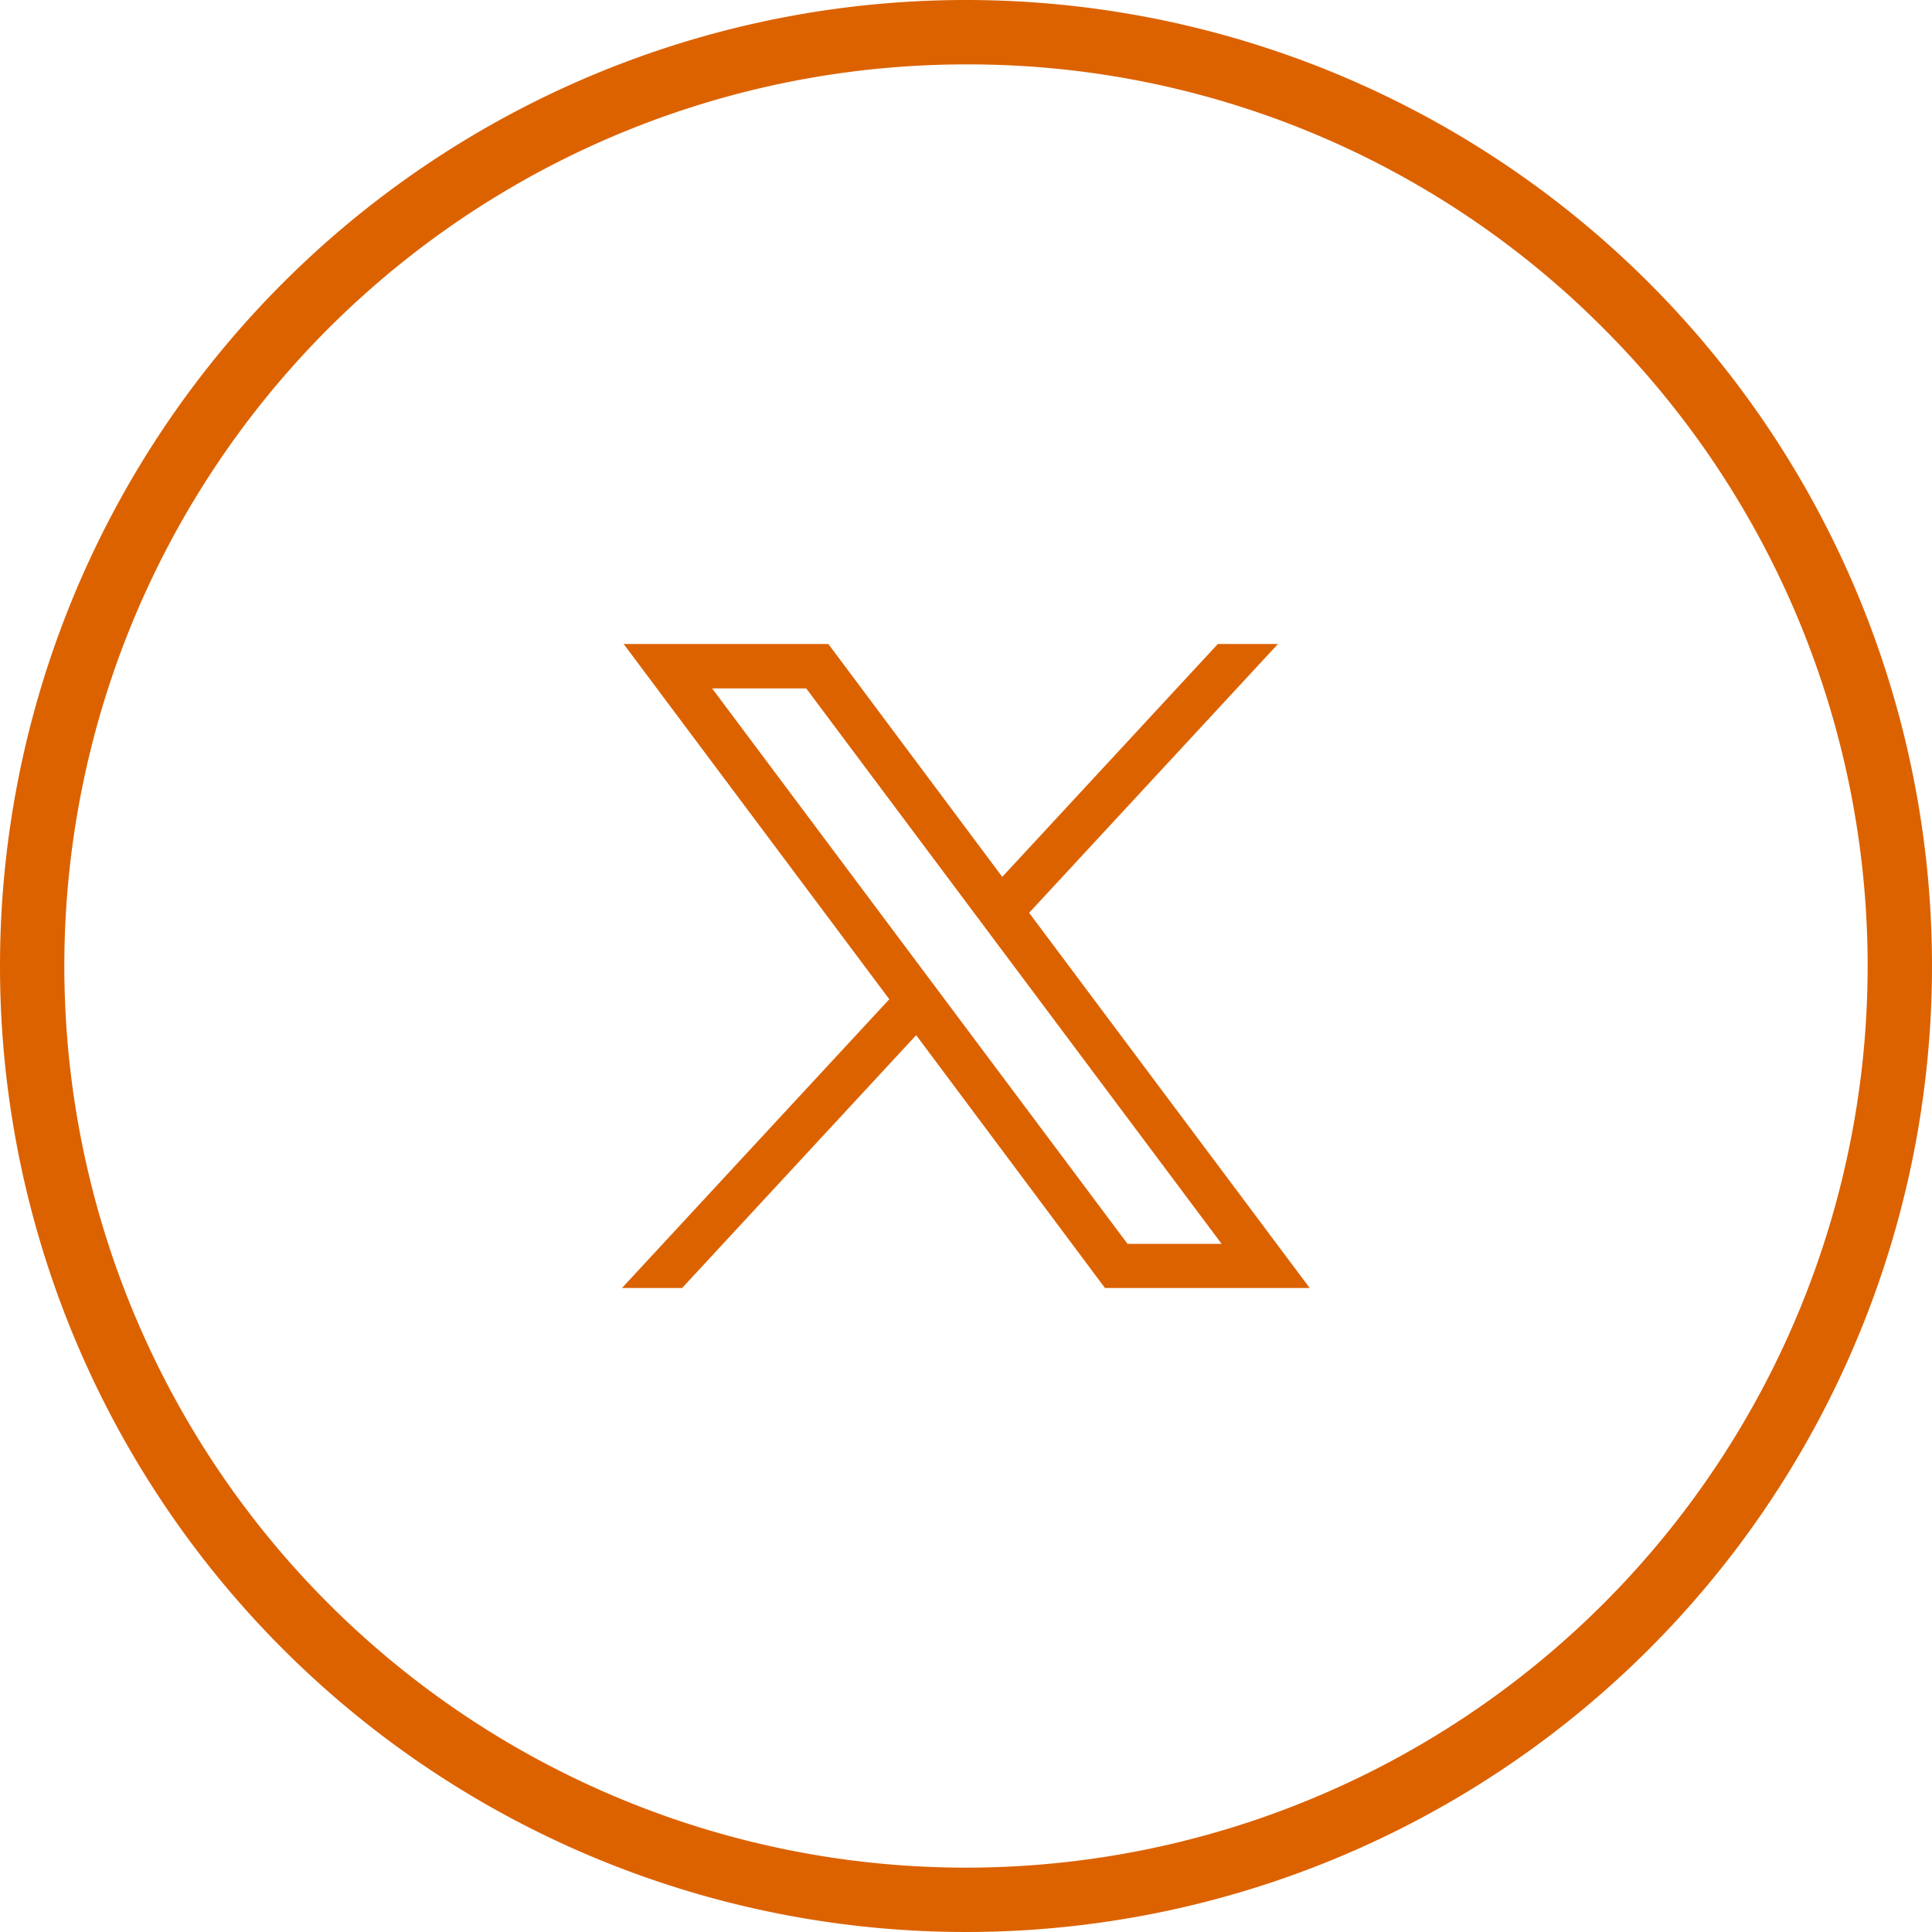
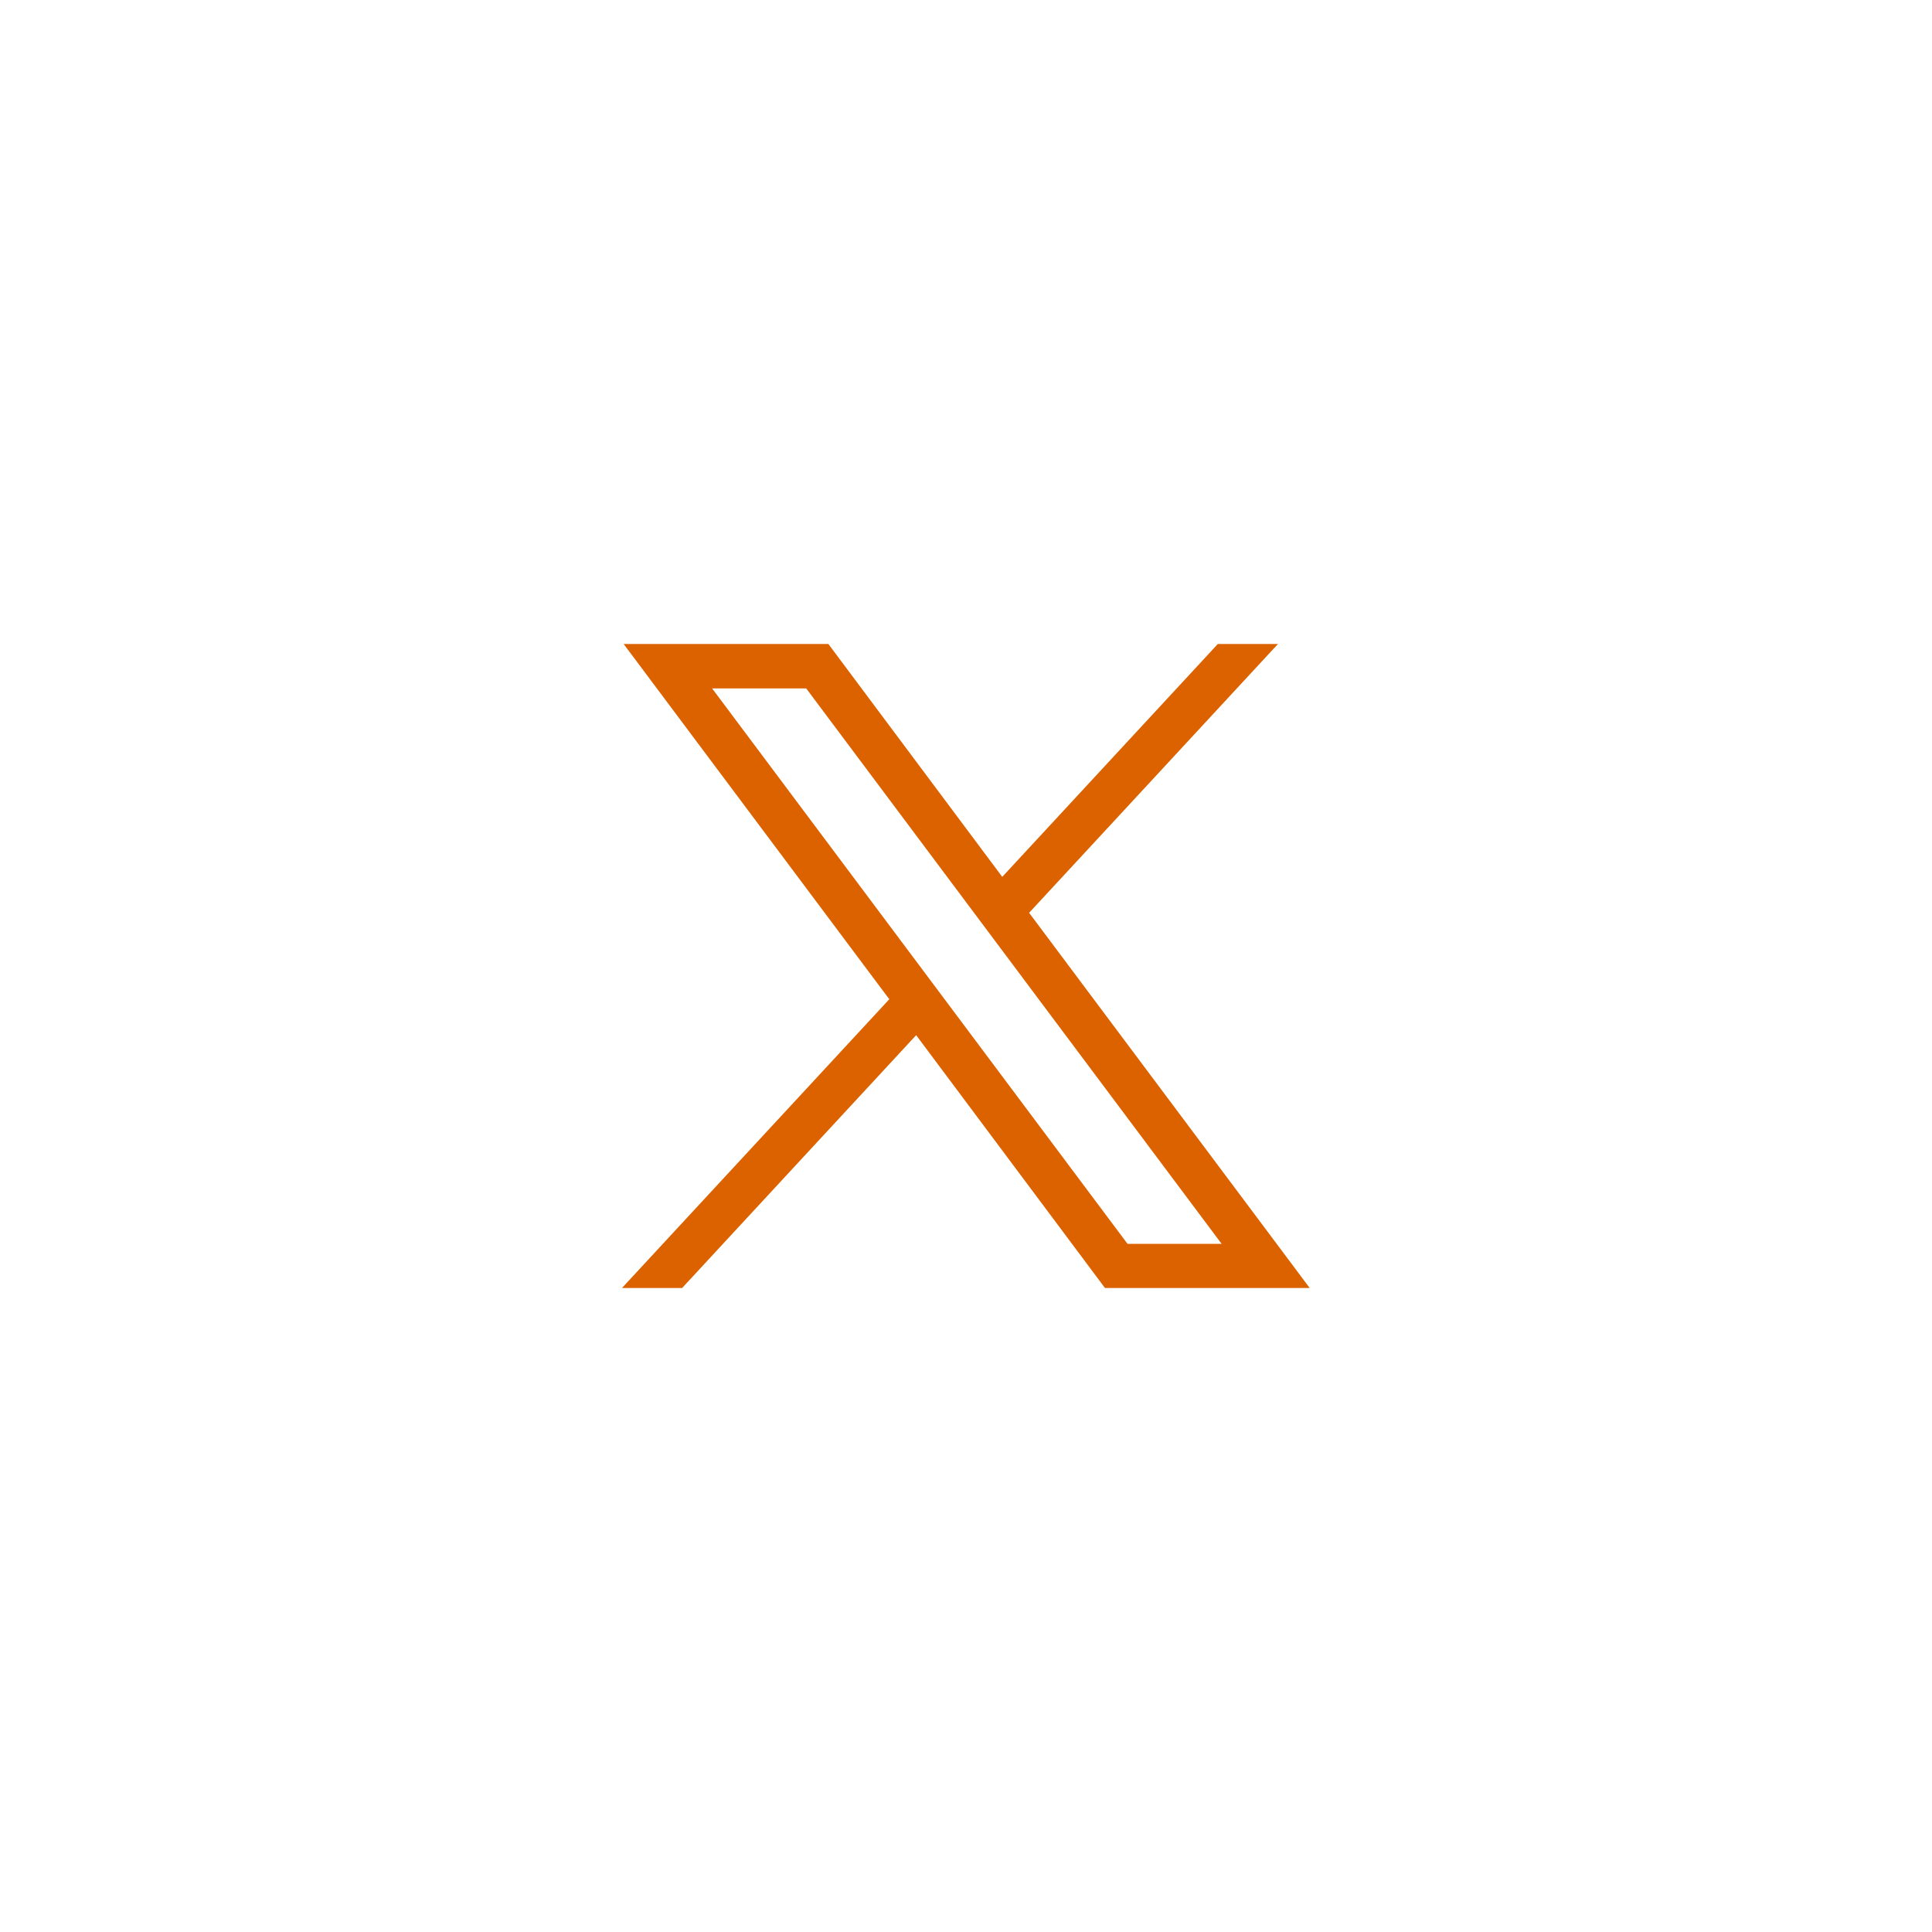
<svg xmlns="http://www.w3.org/2000/svg" width="30" height="30" viewBox="0 0 30 30">
  <circle cx="15" cy="15" r="15" fill="rgba(255,255,255,0)" />
-   <path d="M15,1A14,14,0,0,0,5.1,24.9,14,14,0,1,0,24.9,5.1,13.908,13.908,0,0,0,15,1m0-1A15,15,0,1,1,0,15,15,15,0,0,1,15,0Z" fill="#dc6200" />
  <path d="M281.526,167.31l4.125,5.516L281.5,177.31h.934l3.634-3.926L289,177.31h3.179l-4.357-5.826,3.864-4.174h-.934l-3.347,3.616-2.7-3.616ZM282.9,168h1.461l6.45,8.624H289.35Z" transform="translate(-271.842 -157.31)" fill="#dc6200" />
</svg>